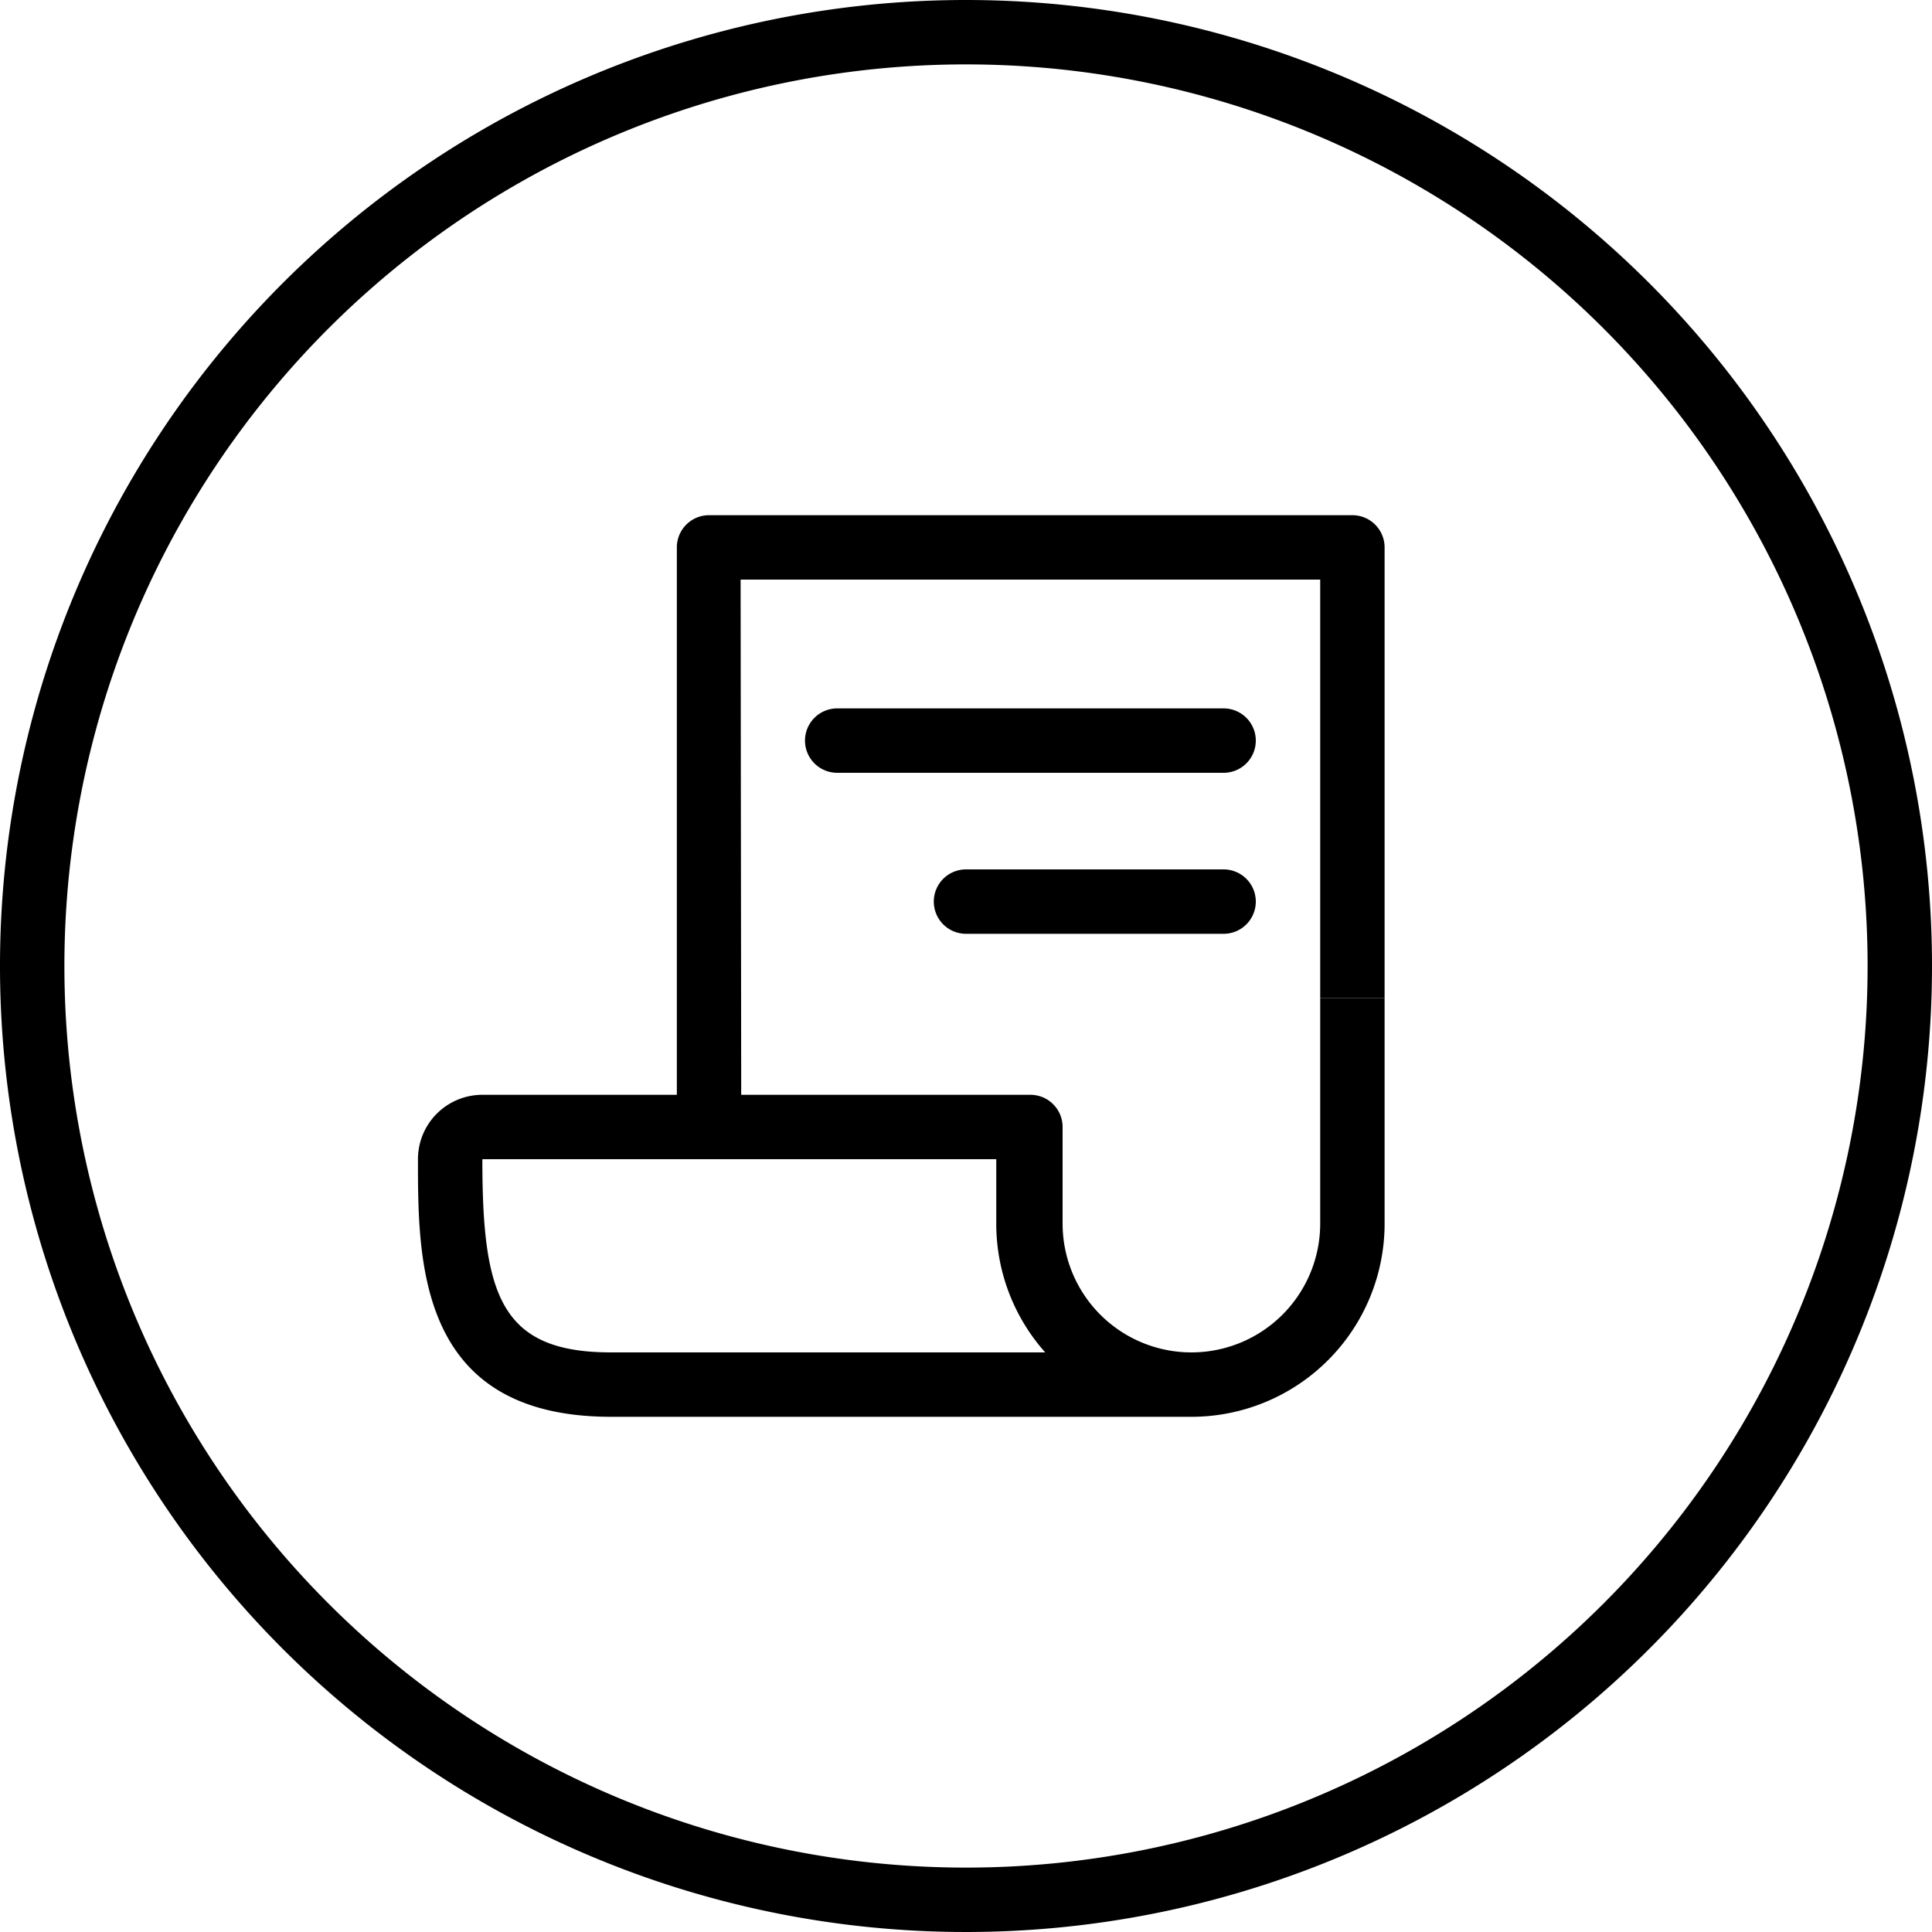
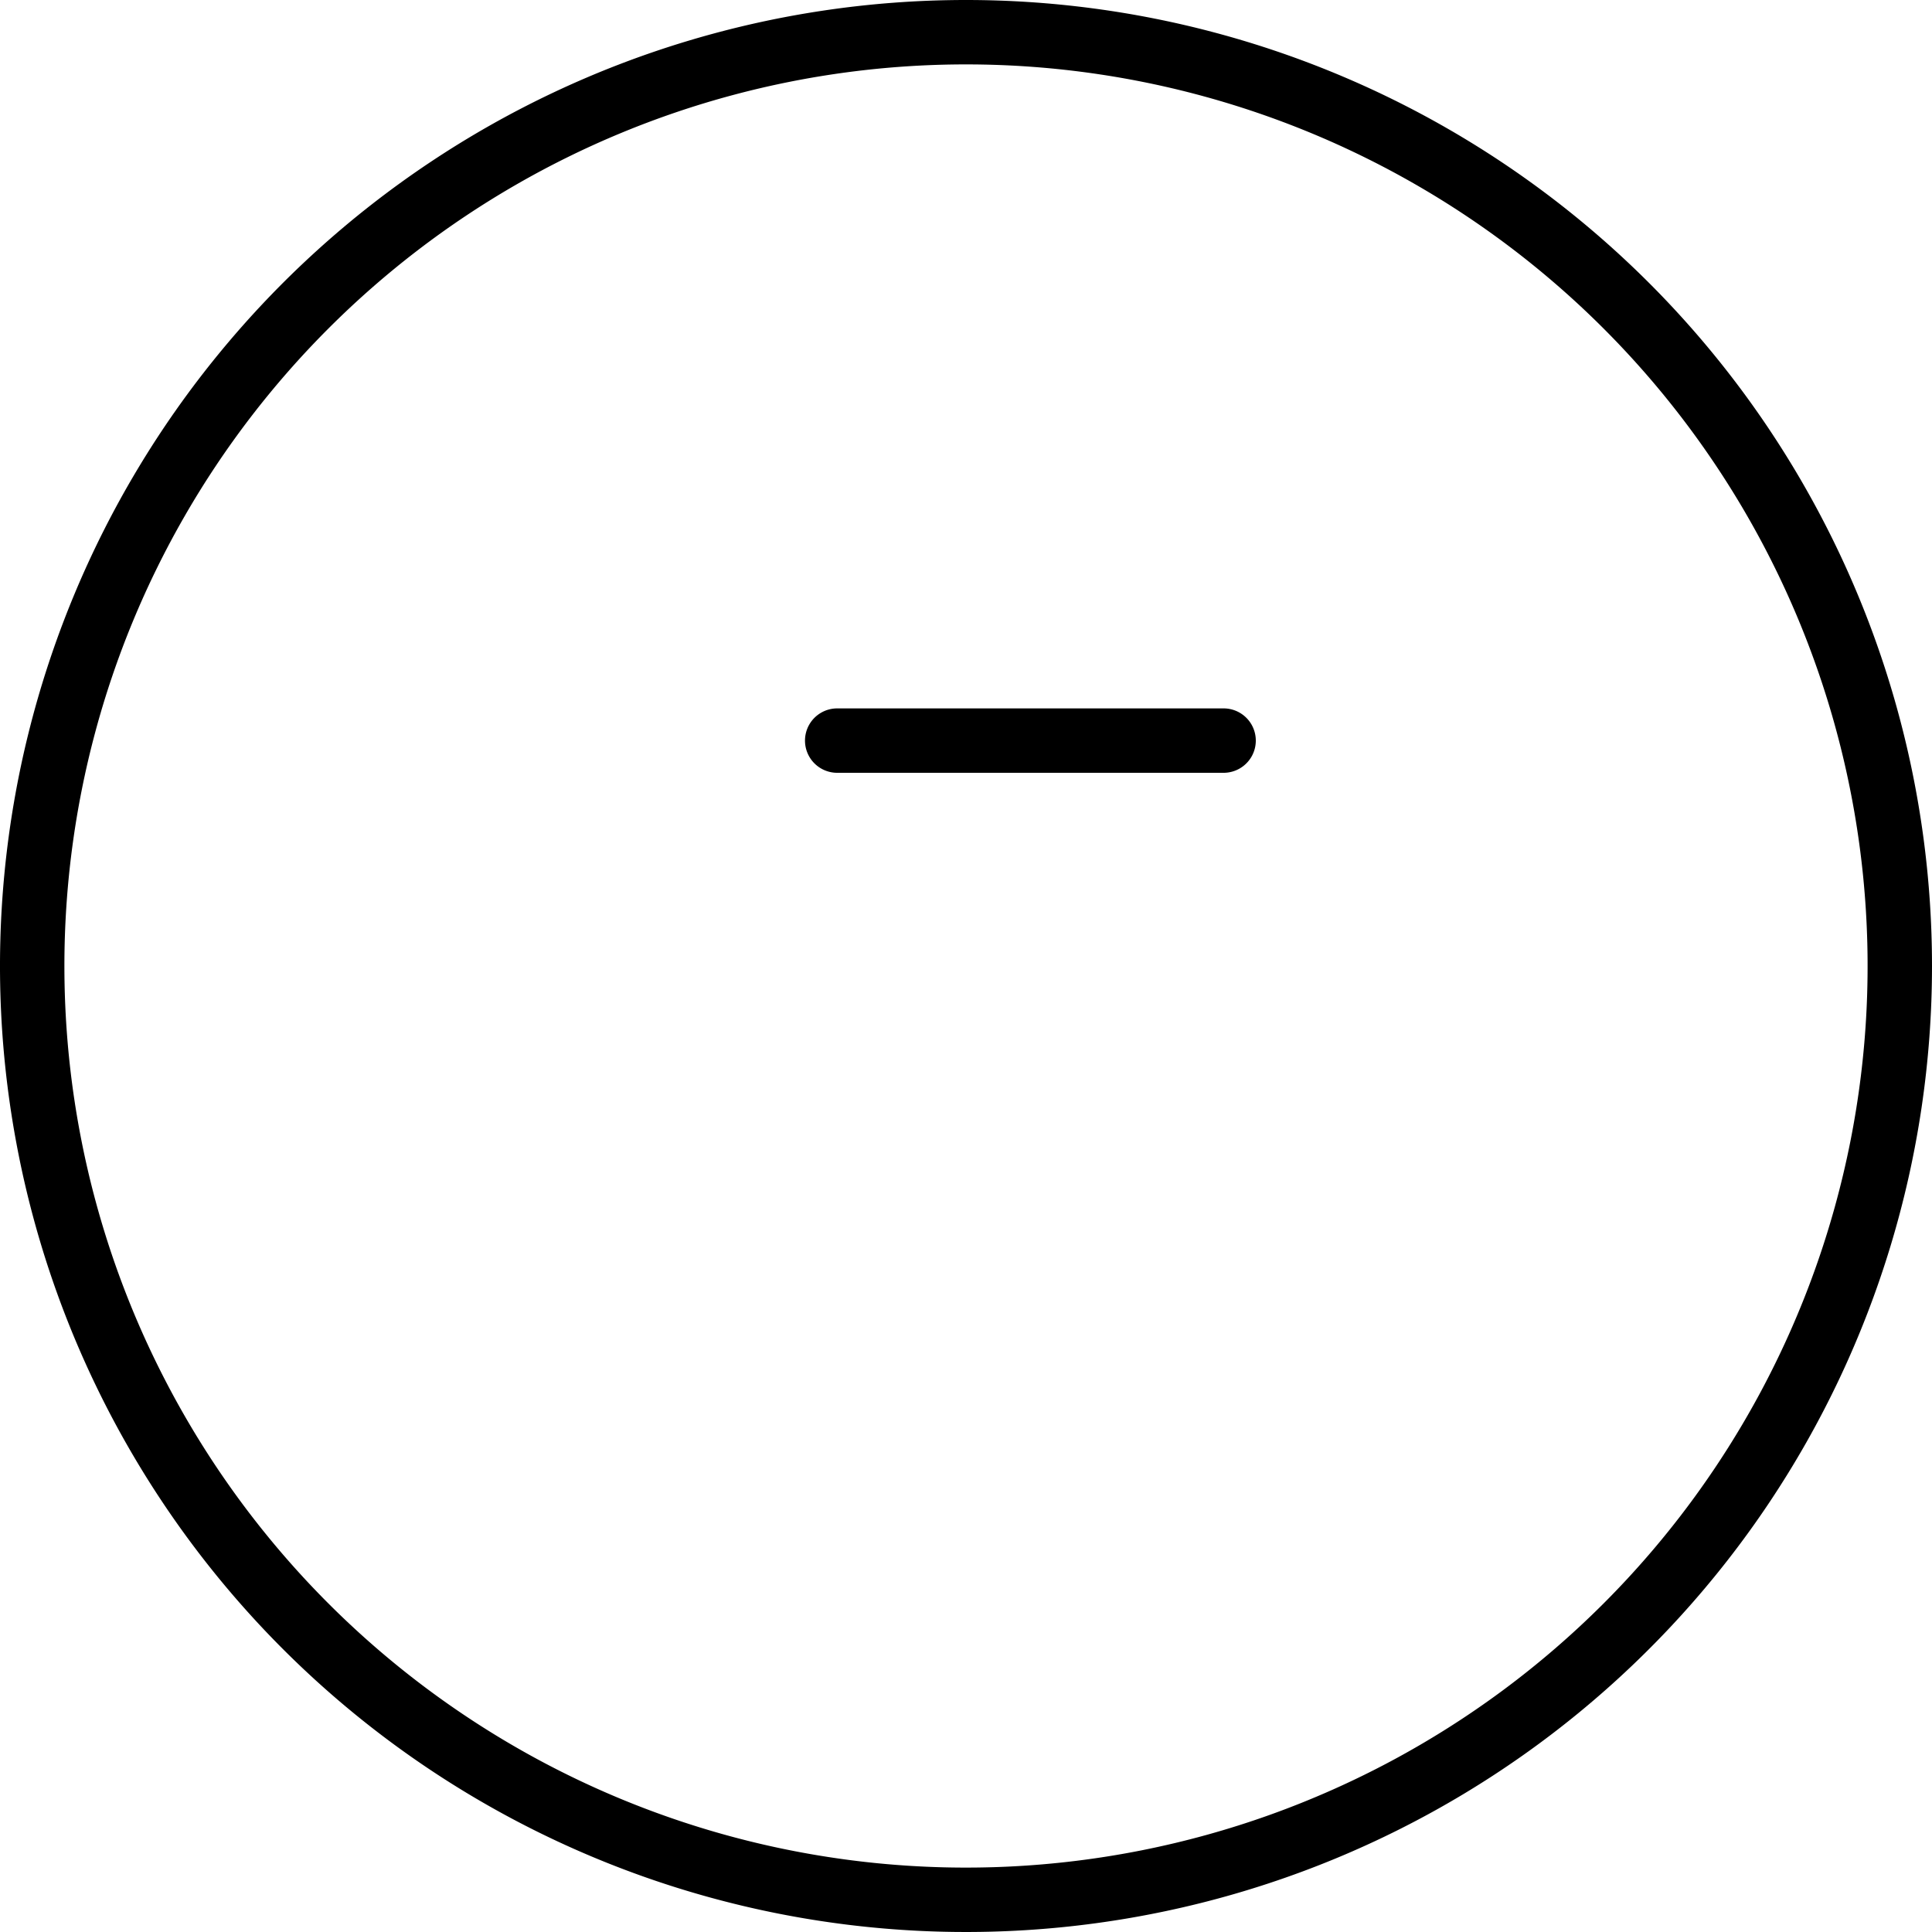
<svg xmlns="http://www.w3.org/2000/svg" viewBox="0 0 30 30">
  <g id="Layer_2" data-name="Layer 2">
    <g id="Layer_1-2" data-name="Layer 1">
-       <path d="M11.51,17.49h-1v-9A.5.5,0,0,1,11,8H21a.5.5,0,0,1,.5.5v7h-1V9h-9Z" />
-       <path d="M18.49,22h-9c-3,0-3-2.4-3-4a1,1,0,0,1,1-1H16a.5.5,0,0,1,.5.5V19a2,2,0,0,0,4,0V15.5h1V19A3,3,0,0,1,18.49,22Zm-11-4c0,2.11.28,3,2,3h6.74a3,3,0,0,1-.76-2V18Z" />
      <path d="M19,12H13a.5.5,0,0,1,0-1h6a.5.5,0,0,1,0,1Z" />
-       <path d="M19,14.5H15a.5.5,0,0,1-.5-.5.5.5,0,0,1,.5-.5h4a.5.5,0,0,1,.5.5A.5.5,0,0,1,19,14.5Z" />
      <path d="M15,1A14,14,0,1,1,1,15,14,14,0,0,1,15,1m0-1A15,15,0,1,0,30,15,15,15,0,0,0,15,0Z" />
    </g>
  </g>
</svg>